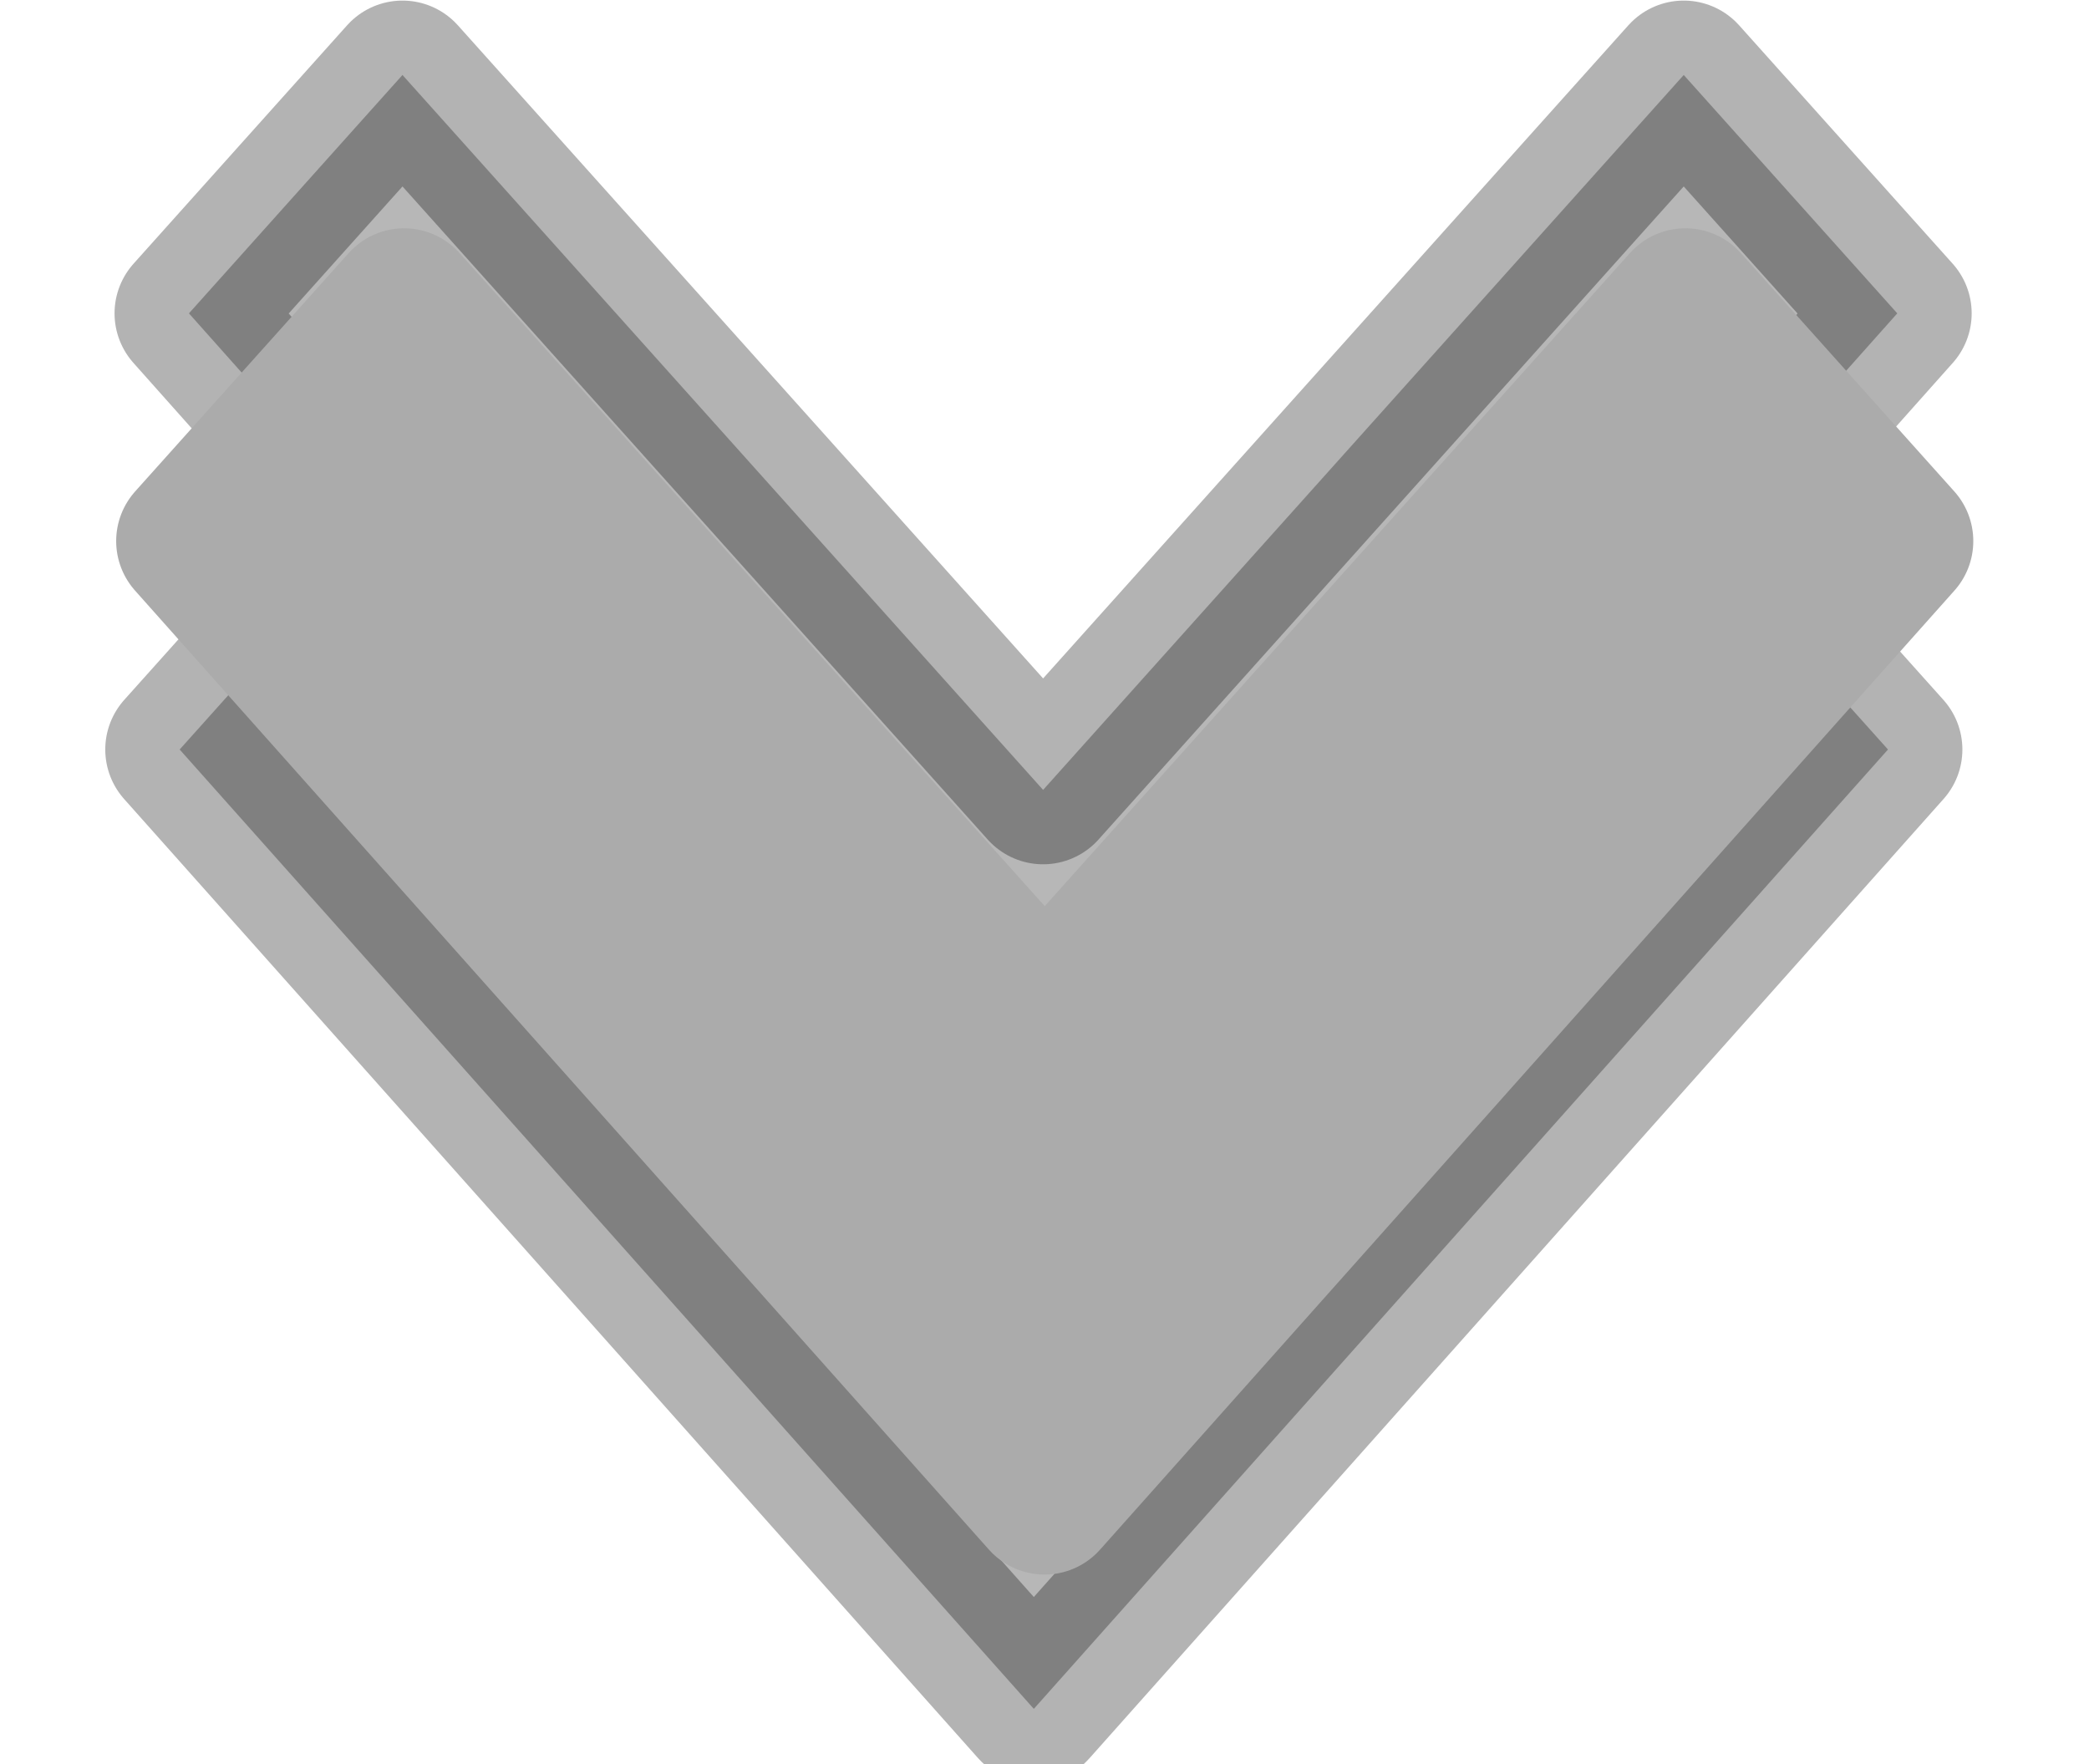
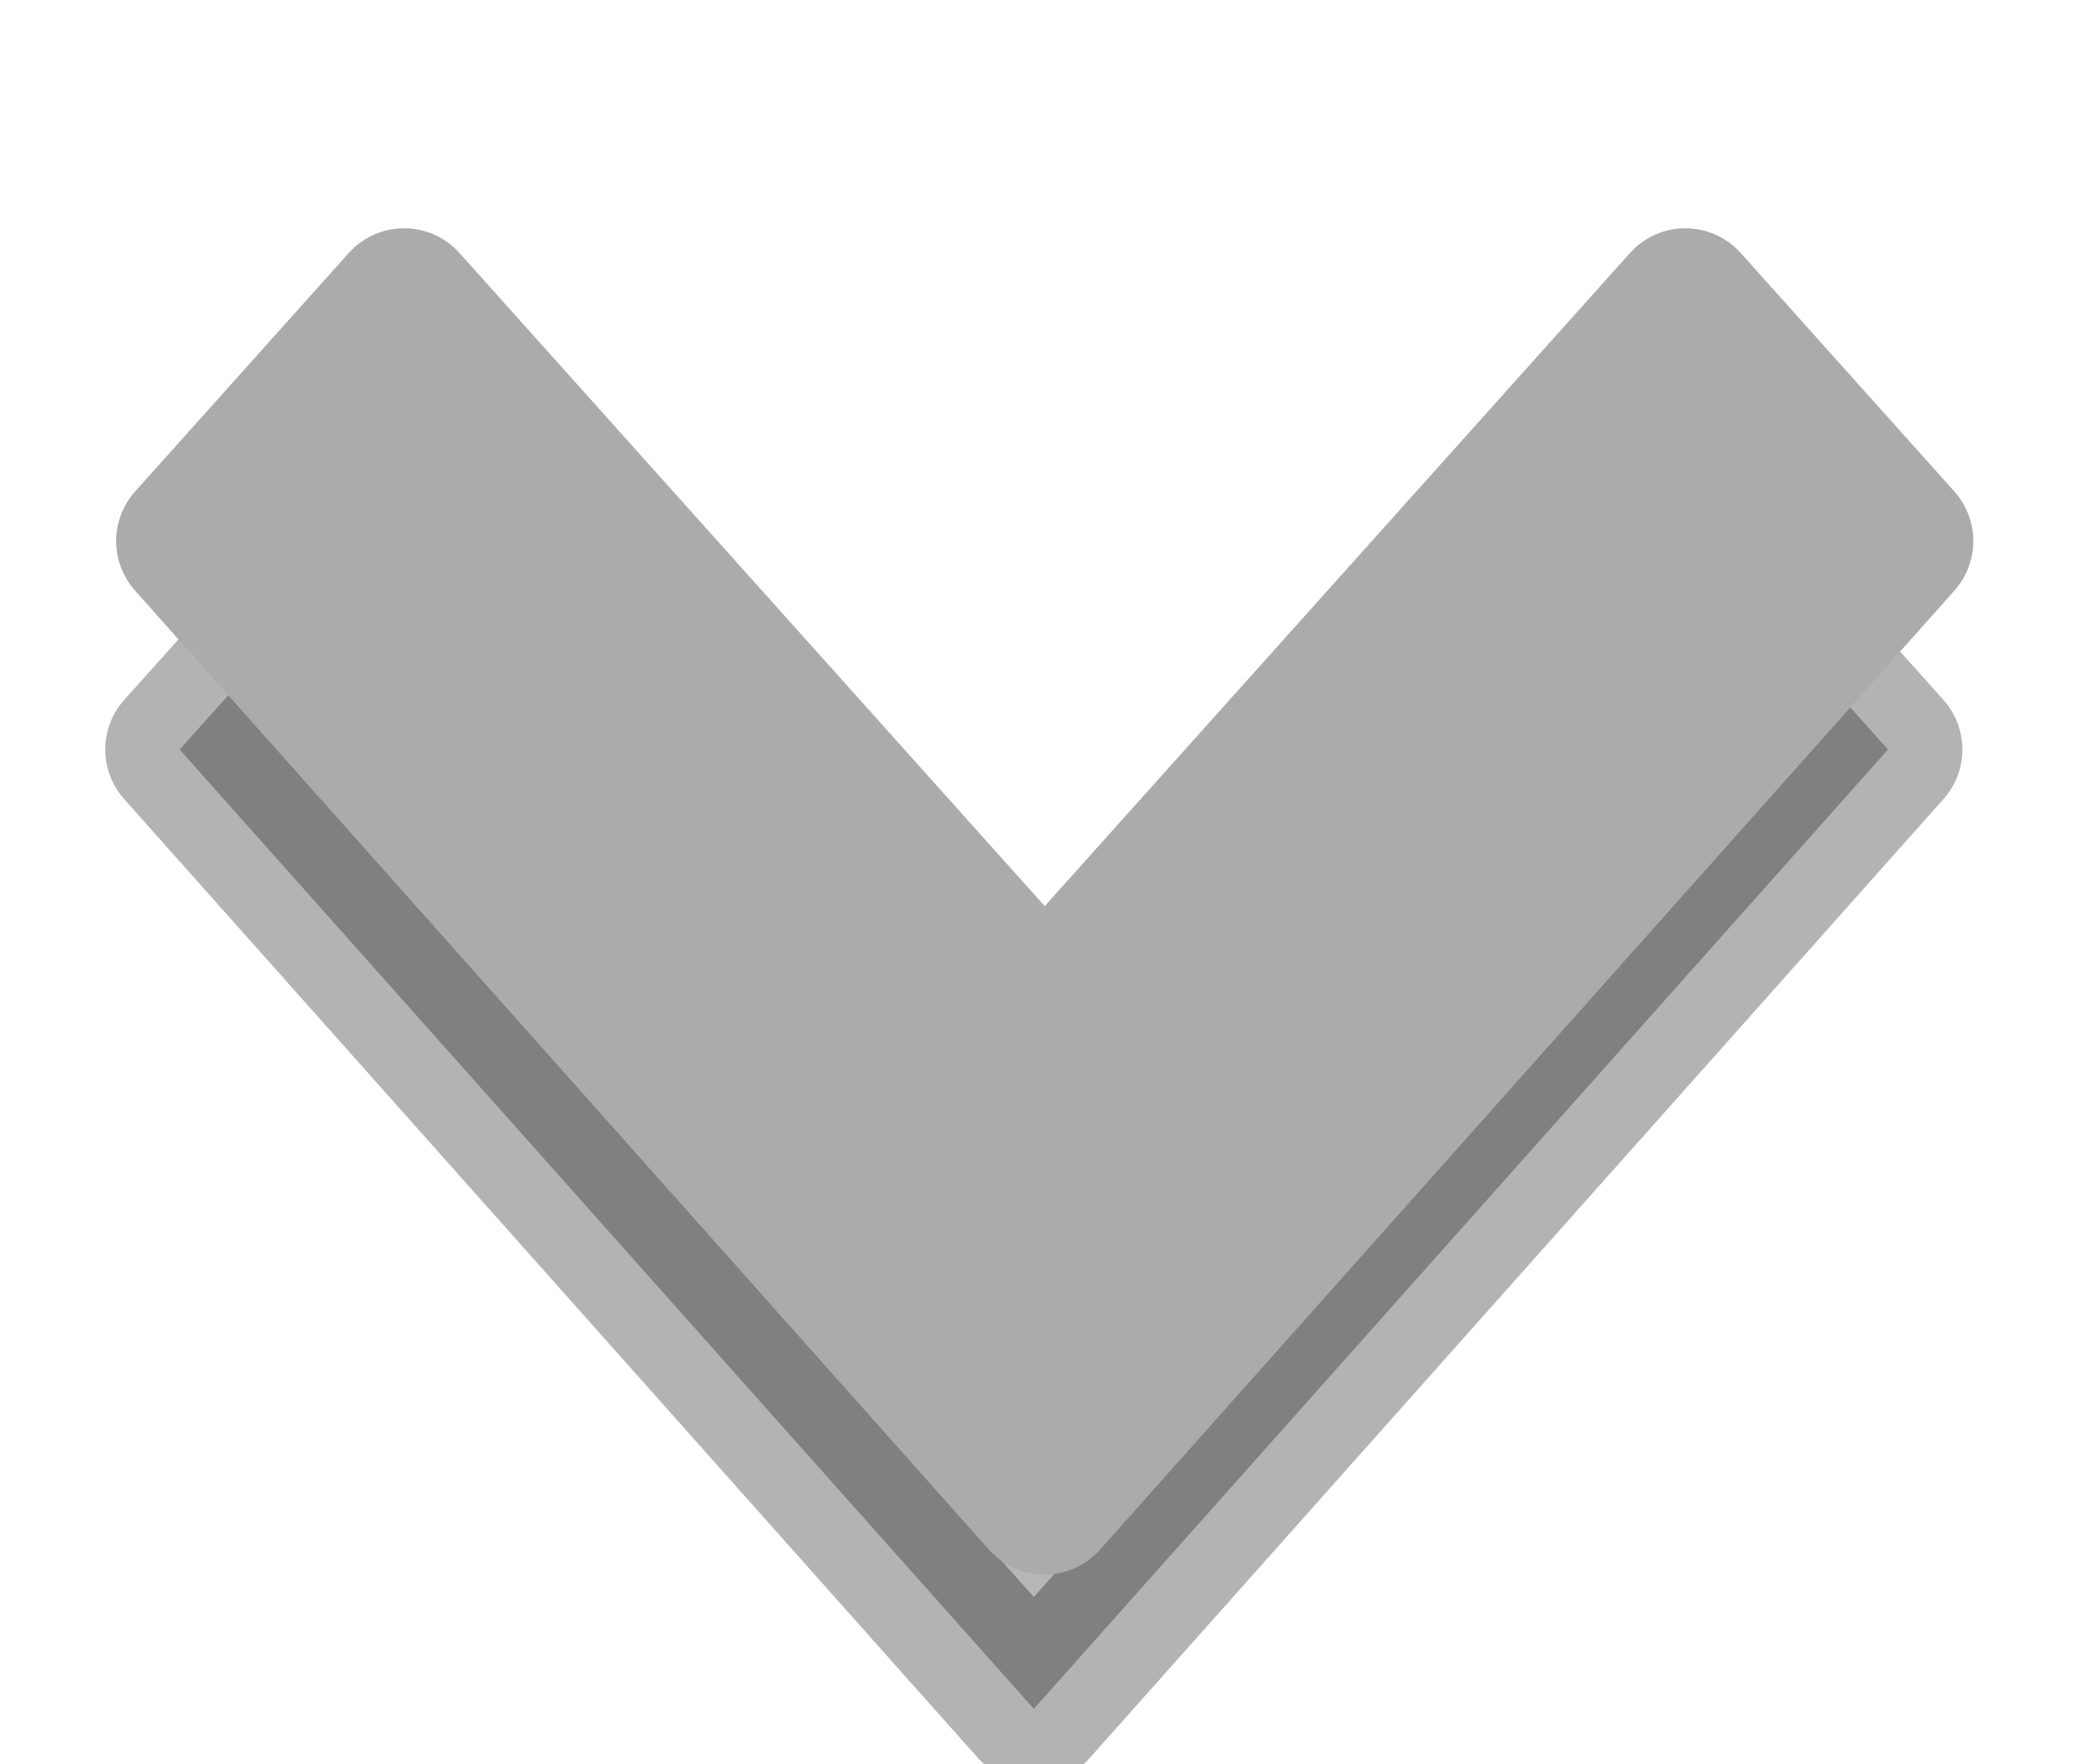
<svg xmlns="http://www.w3.org/2000/svg" xmlns:ns1="http://www.inkscape.org/namespaces/inkscape" xmlns:ns2="http://sodipodi.sourceforge.net/DTD/sodipodi-0.dtd" xmlns:xlink="http://www.w3.org/1999/xlink" width="9" height="7.6" id="svg2" version="1.1" ns1:version="0.48.3.1 r9886" ns2:docname="small-arrow-down.svg">
  <ns2:namedview id="base" pagecolor="#ffffff" bordercolor="#666666" borderopacity="1.0" ns1:pageopacity="0.0" ns1:pageshadow="2" ns1:zoom="24.48" ns1:cx="-4.1138924" ns1:cy="3.0848532" ns1:document-units="px" ns1:current-layer="layer1" showgrid="true" ns1:window-width="1307" ns1:window-height="744" ns1:window-x="59" ns1:window-y="24" ns1:window-maximized="1" ns1:snap-from-guide="false">
    <ns1:grid type="xygrid" id="grid2988" empspacing="5" visible="false" enabled="false" snapvisiblegridlinesonly="false" />
  </ns2:namedview>
  <defs id="defs4">
    <linearGradient id="linearGradient3803">
      <stop style="stop-color:#555555;stop-opacity:1;" offset="0" id="stop3805" />
      <stop style="stop-color:#555555;stop-opacity:1;" offset="1" id="stop3807" />
    </linearGradient>
    <linearGradient id="linearGradient3776">
      <stop style="stop-color:#060606;stop-opacity:1;" offset="0" id="stop3778" />
      <stop style="stop-color:#161616;stop-opacity:1;" offset="1" id="stop3780" />
    </linearGradient>
    <linearGradient ns1:collect="always" xlink:href="#linearGradient3803-4" id="linearGradient3809-9" x1="6" y1="1047.362" x2="6" y2="1051.362" gradientUnits="userSpaceOnUse" gradientTransform="matrix(1.251,0,0,1.674,-1.131,-707.657)" />
    <linearGradient id="linearGradient3803-4">
      <stop style="stop-color:#030303;stop-opacity:1;" offset="0" id="stop3805-9" />
      <stop style="stop-color:#0e0e0e;stop-opacity:1;" offset="1" id="stop3807-1" />
    </linearGradient>
    <linearGradient ns1:collect="always" xlink:href="#linearGradient3803-7" id="linearGradient3872-4" gradientUnits="userSpaceOnUse" gradientTransform="matrix(1.116,0,0,1.375,-0.523,-393.569)" x1="6" y1="1047.362" x2="6" y2="1051.362" />
    <linearGradient id="linearGradient3803-7">
      <stop style="stop-color:#555555;stop-opacity:1;" offset="0" id="stop3805-2" />
      <stop style="stop-color:#555555;stop-opacity:1;" offset="1" id="stop3807-3" />
    </linearGradient>
  </defs>
  <g transform="translate(0,-1044.762)" id="layer1" ns1:groupmode="layer" ns1:label="Layer 1">
    <path id="path3758" ns1:label="Triangle" style="fill:none;stroke:#000000;stroke-width:2" d="m -42.73,49.45 100,0 -50,-86.603 -50,86.603 z" ns1:connector-curvature="0" />
    <path d="m -42.73,49.45 100,0 -50,-86.603 -50,86.603 z" style="fill:none;stroke:#000000;stroke-width:2" ns1:label="Triangle" id="path3770" ns1:connector-curvature="0" />
    <path id="path3784" ns1:label="Triangle" style="fill:none;stroke:#000000;stroke-width:2" d="m -42.73,49.45 100,0 -50,-86.603 -50,86.603 z" ns1:connector-curvature="0" />
-     <path ns2:type="star" style="opacity:0;fill:none;stroke:#000000;stroke-width:1;stroke-linecap:butt;stroke-linejoin:round;stroke-miterlimit:4;stroke-opacity:0;stroke-dasharray:none;stroke-dashoffset:0" id="path3792" ns2:sides="5" ns2:cx="3.6657681" ns2:cy="3.2425876" ns2:r1="8.6456966" ns2:r2="4.3228483" ns2:arg1="1.012197" ns2:arg2="1.6405155" ns1:flatsided="false" ns1:rounded="0" ns1:randomized="0" d="M 8.248,10.574 3.365,7.555 -1.891,9.866 -0.529,4.289 -4.351,0.005 1.375,-0.423 4.268,-5.382 6.444,-0.069 12.054,1.15 7.674,4.862 z" transform="translate(0,1039.362)" ns1:transform-center-x="-0.18611568" ns1:transform-center-y="-0.64657837" />
-     <path ns2:type="star" style="opacity:0;fill:none;stroke:#000000;stroke-width:1;stroke-linecap:butt;stroke-linejoin:round;stroke-miterlimit:4;stroke-opacity:0;stroke-dasharray:none;stroke-dashoffset:0" id="path3794" ns2:sides="5" ns2:cx="5.121294" ns2:cy="2.2183287" ns2:r1="5.1892219" ns2:r2="2.5946109" ns2:arg1="0.96262355" ns2:arg2="1.5909421" ns1:flatsided="false" ns1:rounded="0" ns1:randomized="0" d="M 8.086,6.477 5.069,4.812 1.987,6.354 2.638,2.97 0.219,0.516 3.639,0.089 5.226,-2.97 6.688,0.15 10.088,0.715 7.572,3.07 z" transform="translate(0,1039.362)" ns1:transform-center-x="-0.032302692" ns1:transform-center-y="-0.46470435" />
-     <path style="opacity:0.3;fill:#0e0e0e;fill-opacity:1;stroke:#000000;stroke-width:0.641;stroke-linecap:butt;stroke-linejoin:round;stroke-miterlimit:4;stroke-opacity:1;stroke-dasharray:none;stroke-dashoffset:0" d="m 4.493,1050.244 -3.679,-4.132 0.92,-1.027 2.76,3.08 2.76,-3.08 0.92,1.027 -3.679,4.132 z" id="rect3757-9-4" ns1:connector-curvature="0" />
    <path style="opacity:0.3;fill:#0e0e0e;fill-opacity:1;stroke:#000000;stroke-width:0.641;stroke-linecap:butt;stroke-linejoin:round;stroke-miterlimit:4;stroke-opacity:1;stroke-dasharray:none;stroke-dashoffset:0" d="m 4.453,1052.123 -3.679,-4.132 0.92,-1.027 2.76,3.08 2.76,-3.08 0.92,1.027 -3.679,4.132 z" id="rect3757-9" ns1:connector-curvature="0" />
-     <path style="fill:#ababab;fill-opacity:1;stroke:#ababab;stroke-width:0.641;stroke-linecap:butt;stroke-linejoin:round;stroke-miterlimit:4;stroke-opacity:1;stroke-dasharray:none;stroke-dashoffset:0" d="m 4.5,1051.225 -3.679,-4.132 0.92,-1.027 2.76,3.08 2.76,-3.08 0.92,1.027 L 4.5,1051.225 z" id="rect3757" ns1:connector-curvature="0" />
+     <path style="fill:#ababab;fill-opacity:1;stroke:#ababab;stroke-width:0.641;stroke-linecap:butt;stroke-linejoin:round;stroke-miterlimit:4;stroke-opacity:1;stroke-dasharray:none;stroke-dashoffset:0" d="m 4.5,1051.225 -3.679,-4.132 0.92,-1.027 2.76,3.08 2.76,-3.08 0.92,1.027 z" id="rect3757" ns1:connector-curvature="0" />
  </g>
</svg>